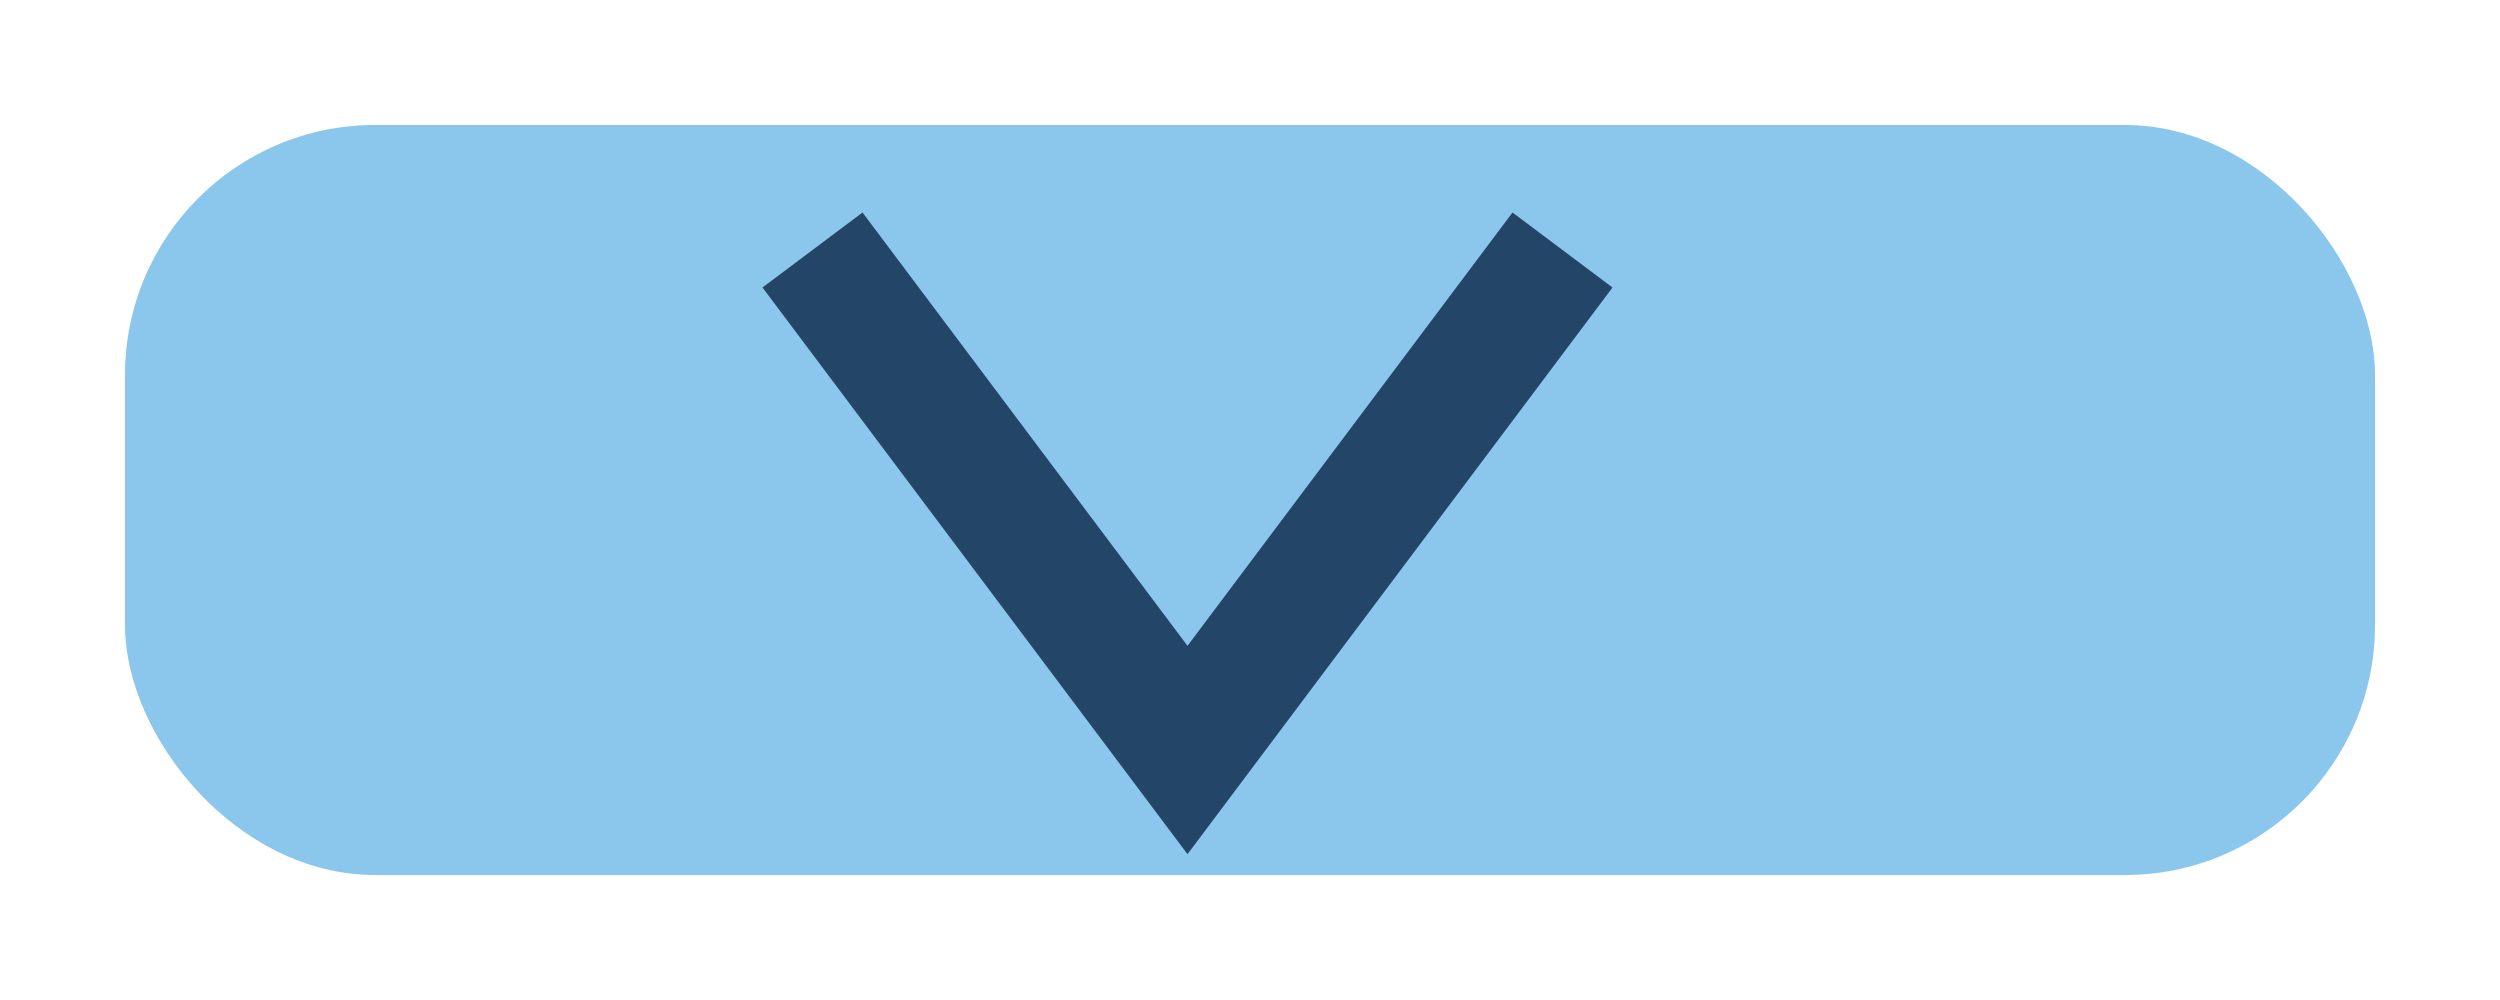
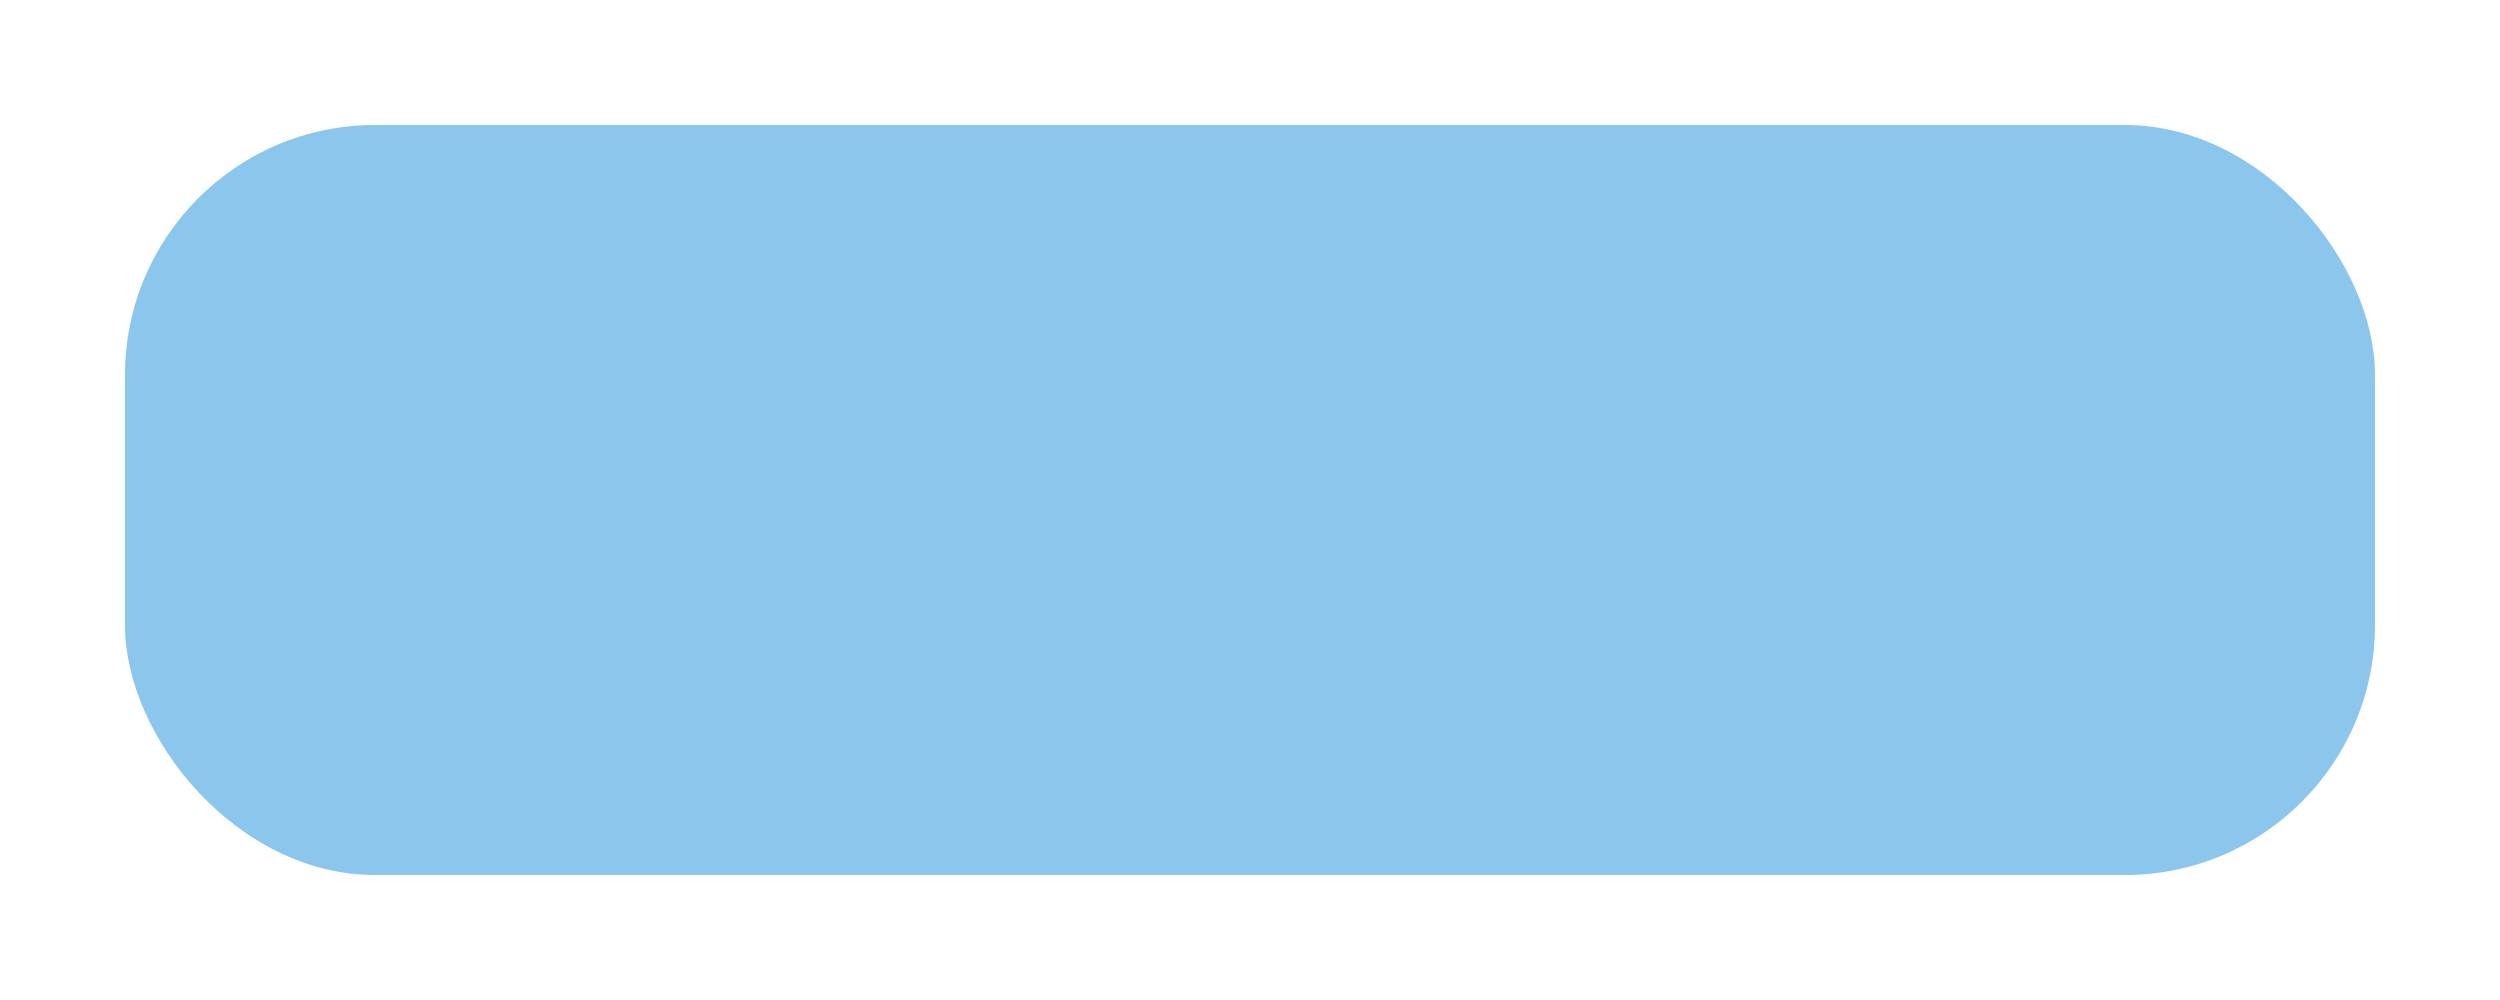
<svg xmlns="http://www.w3.org/2000/svg" width="40" height="16" viewBox="0 0 40 16">
  <rect x="2" y="2" width="36" height="12" rx="4" fill="#8BC6EC" />
-   <path d="M13 4l6 8 6-8" stroke="#234567" stroke-width="2" fill="none" />
</svg>